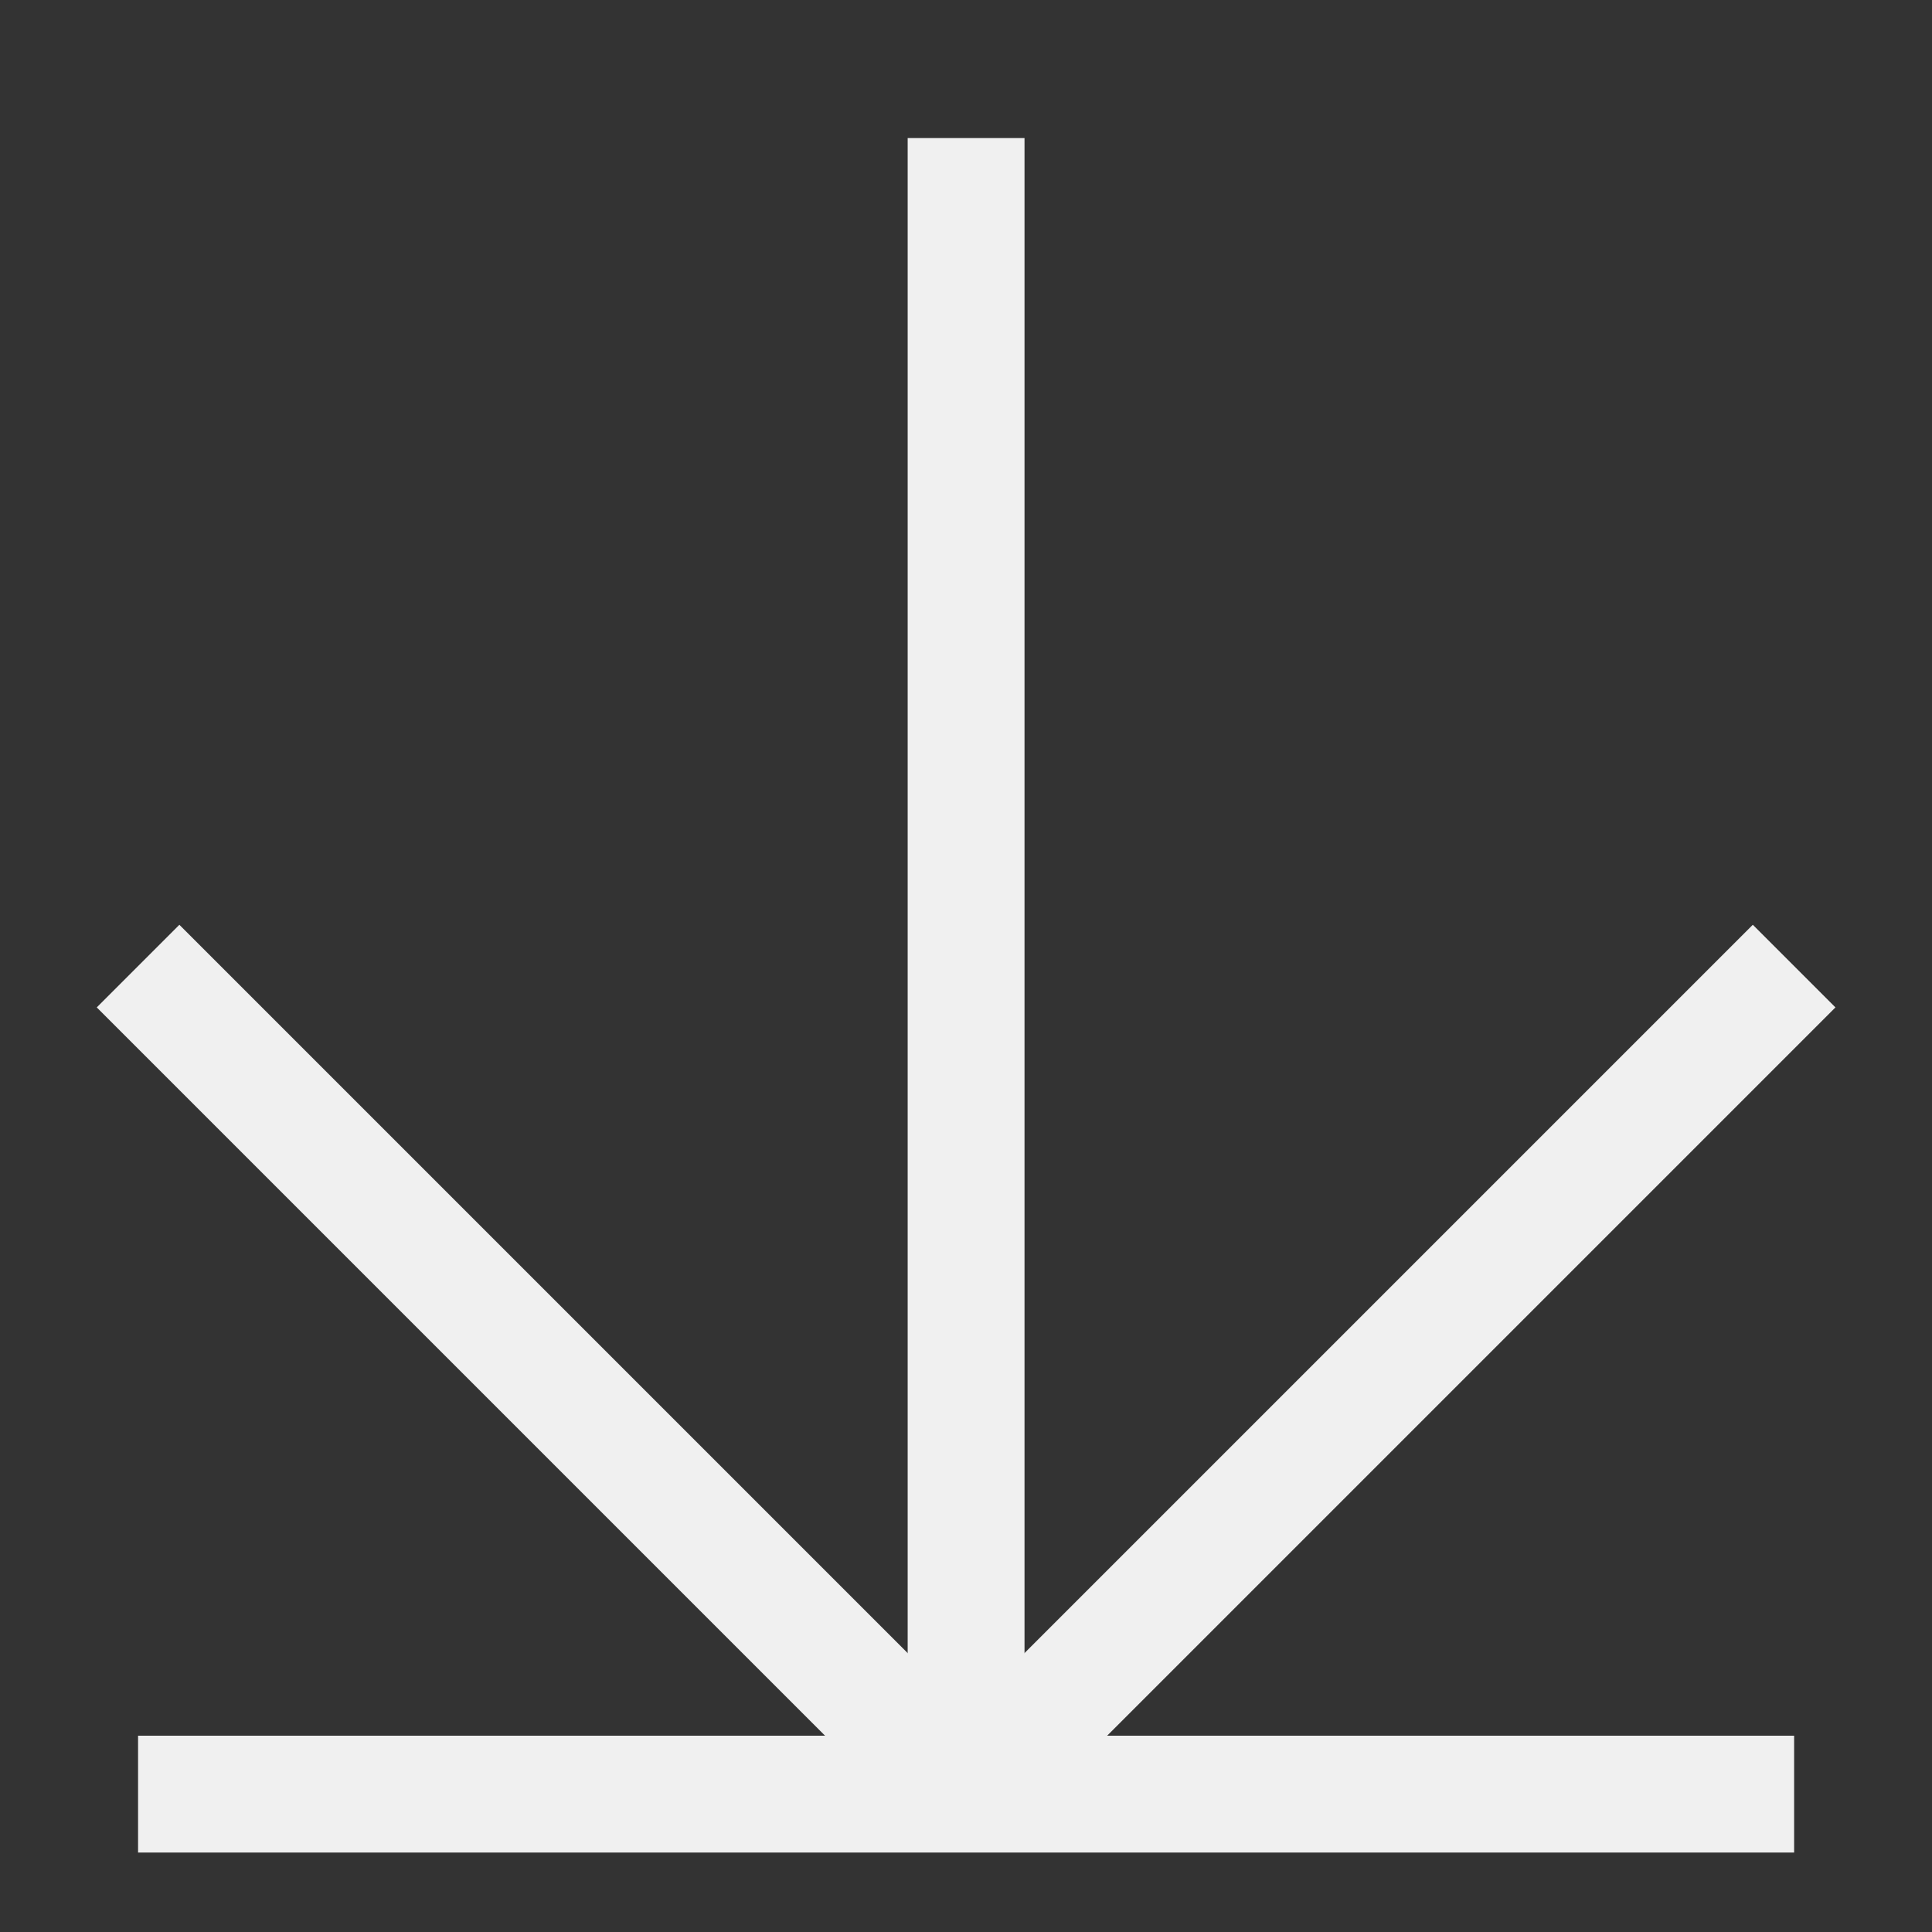
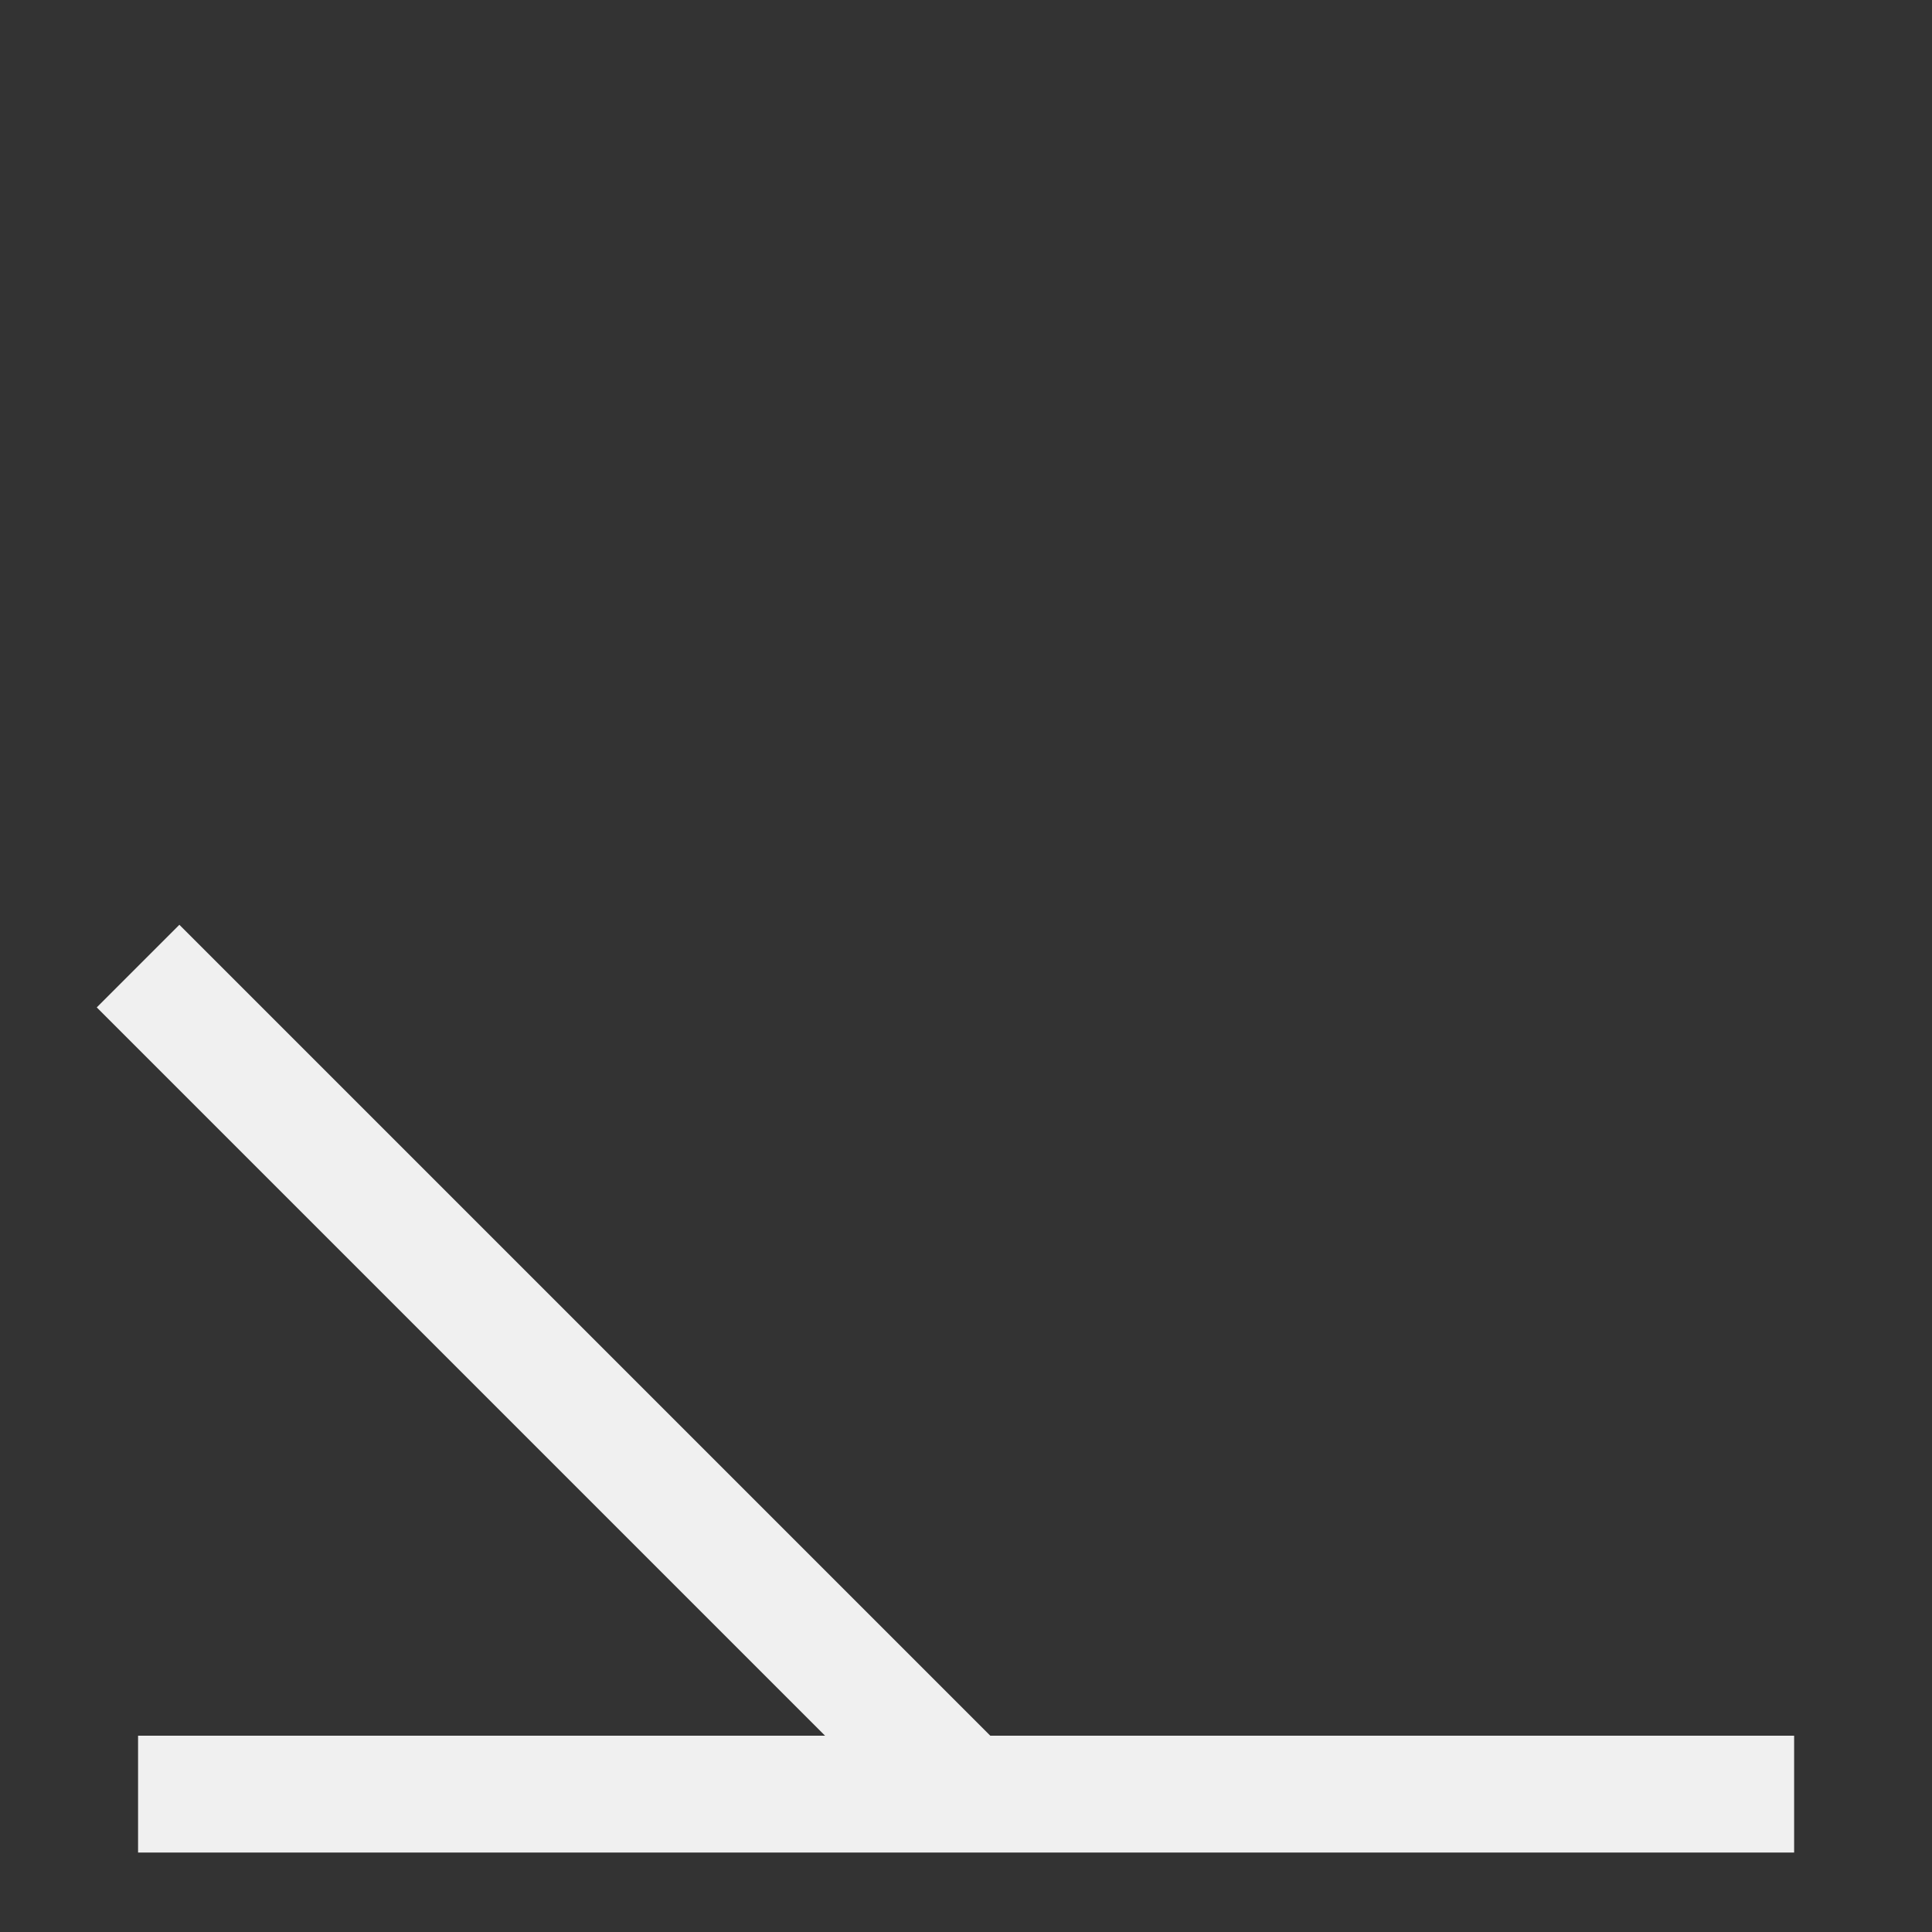
<svg xmlns="http://www.w3.org/2000/svg" id="Capa_2" data-name="Capa 2" viewBox="0 0 99.21 99.21">
  <rect x="0" y="0" width="99.21" height="99.21" fill="#333333" stroke="none" />
  <g id="Colores">
    <g>
      <g>
-         <line x1="49.61" y1="92.13" x2="49.61" y2="7.09" fill="none" stroke="#f0f0f0" stroke-miterlimit="10" stroke-width="6" />
-         <line x1="92.13" y1="49.61" x2="49.61" y2="92.13" fill="none" stroke="#f0f0f0" stroke-linejoin="bevel" stroke-width="6" />
        <line x1="49.61" y1="92.13" x2="7.09" y2="49.61" fill="none" stroke="#f0f0f0" stroke-linejoin="bevel" stroke-width="6" />
        <line x1="92.13" y1="92.13" x2="7.09" y2="92.13" fill="none" stroke="#f0f0f0" stroke-miterlimit="10" stroke-width="6" />
      </g>
      <rect width="99.21" height="99.21" fill="none" />
    </g>
  </g>
</svg>